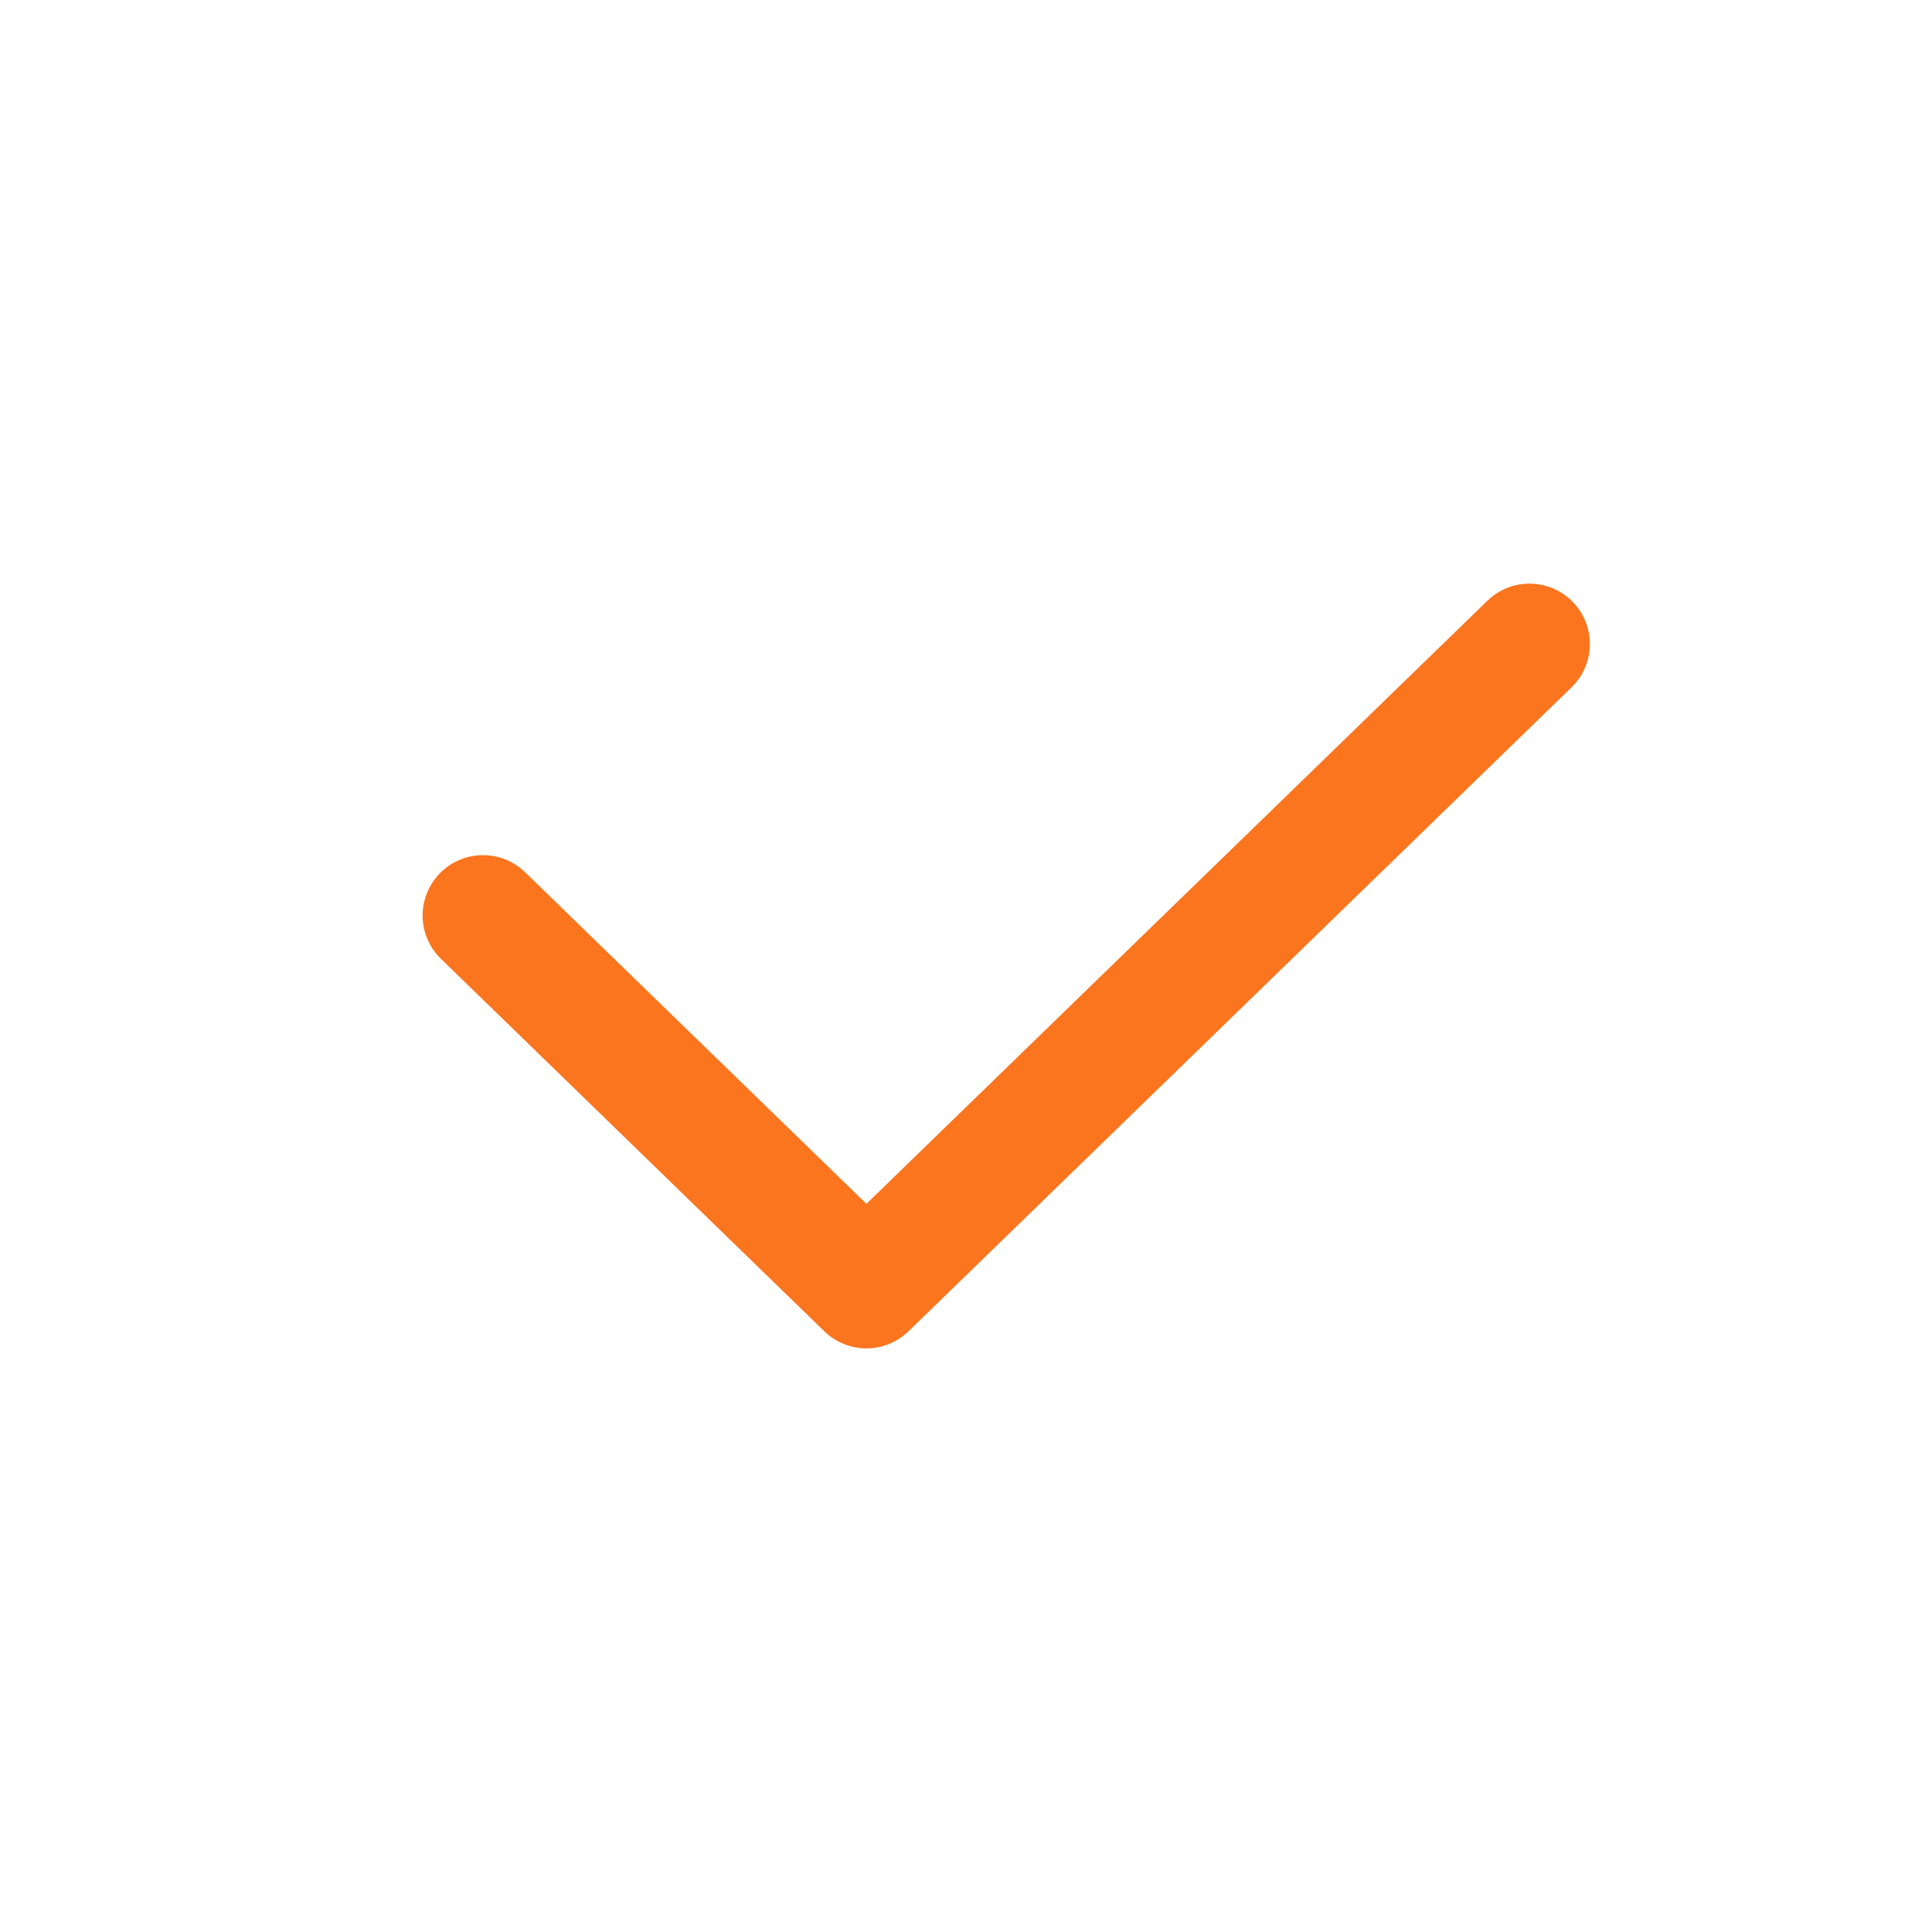
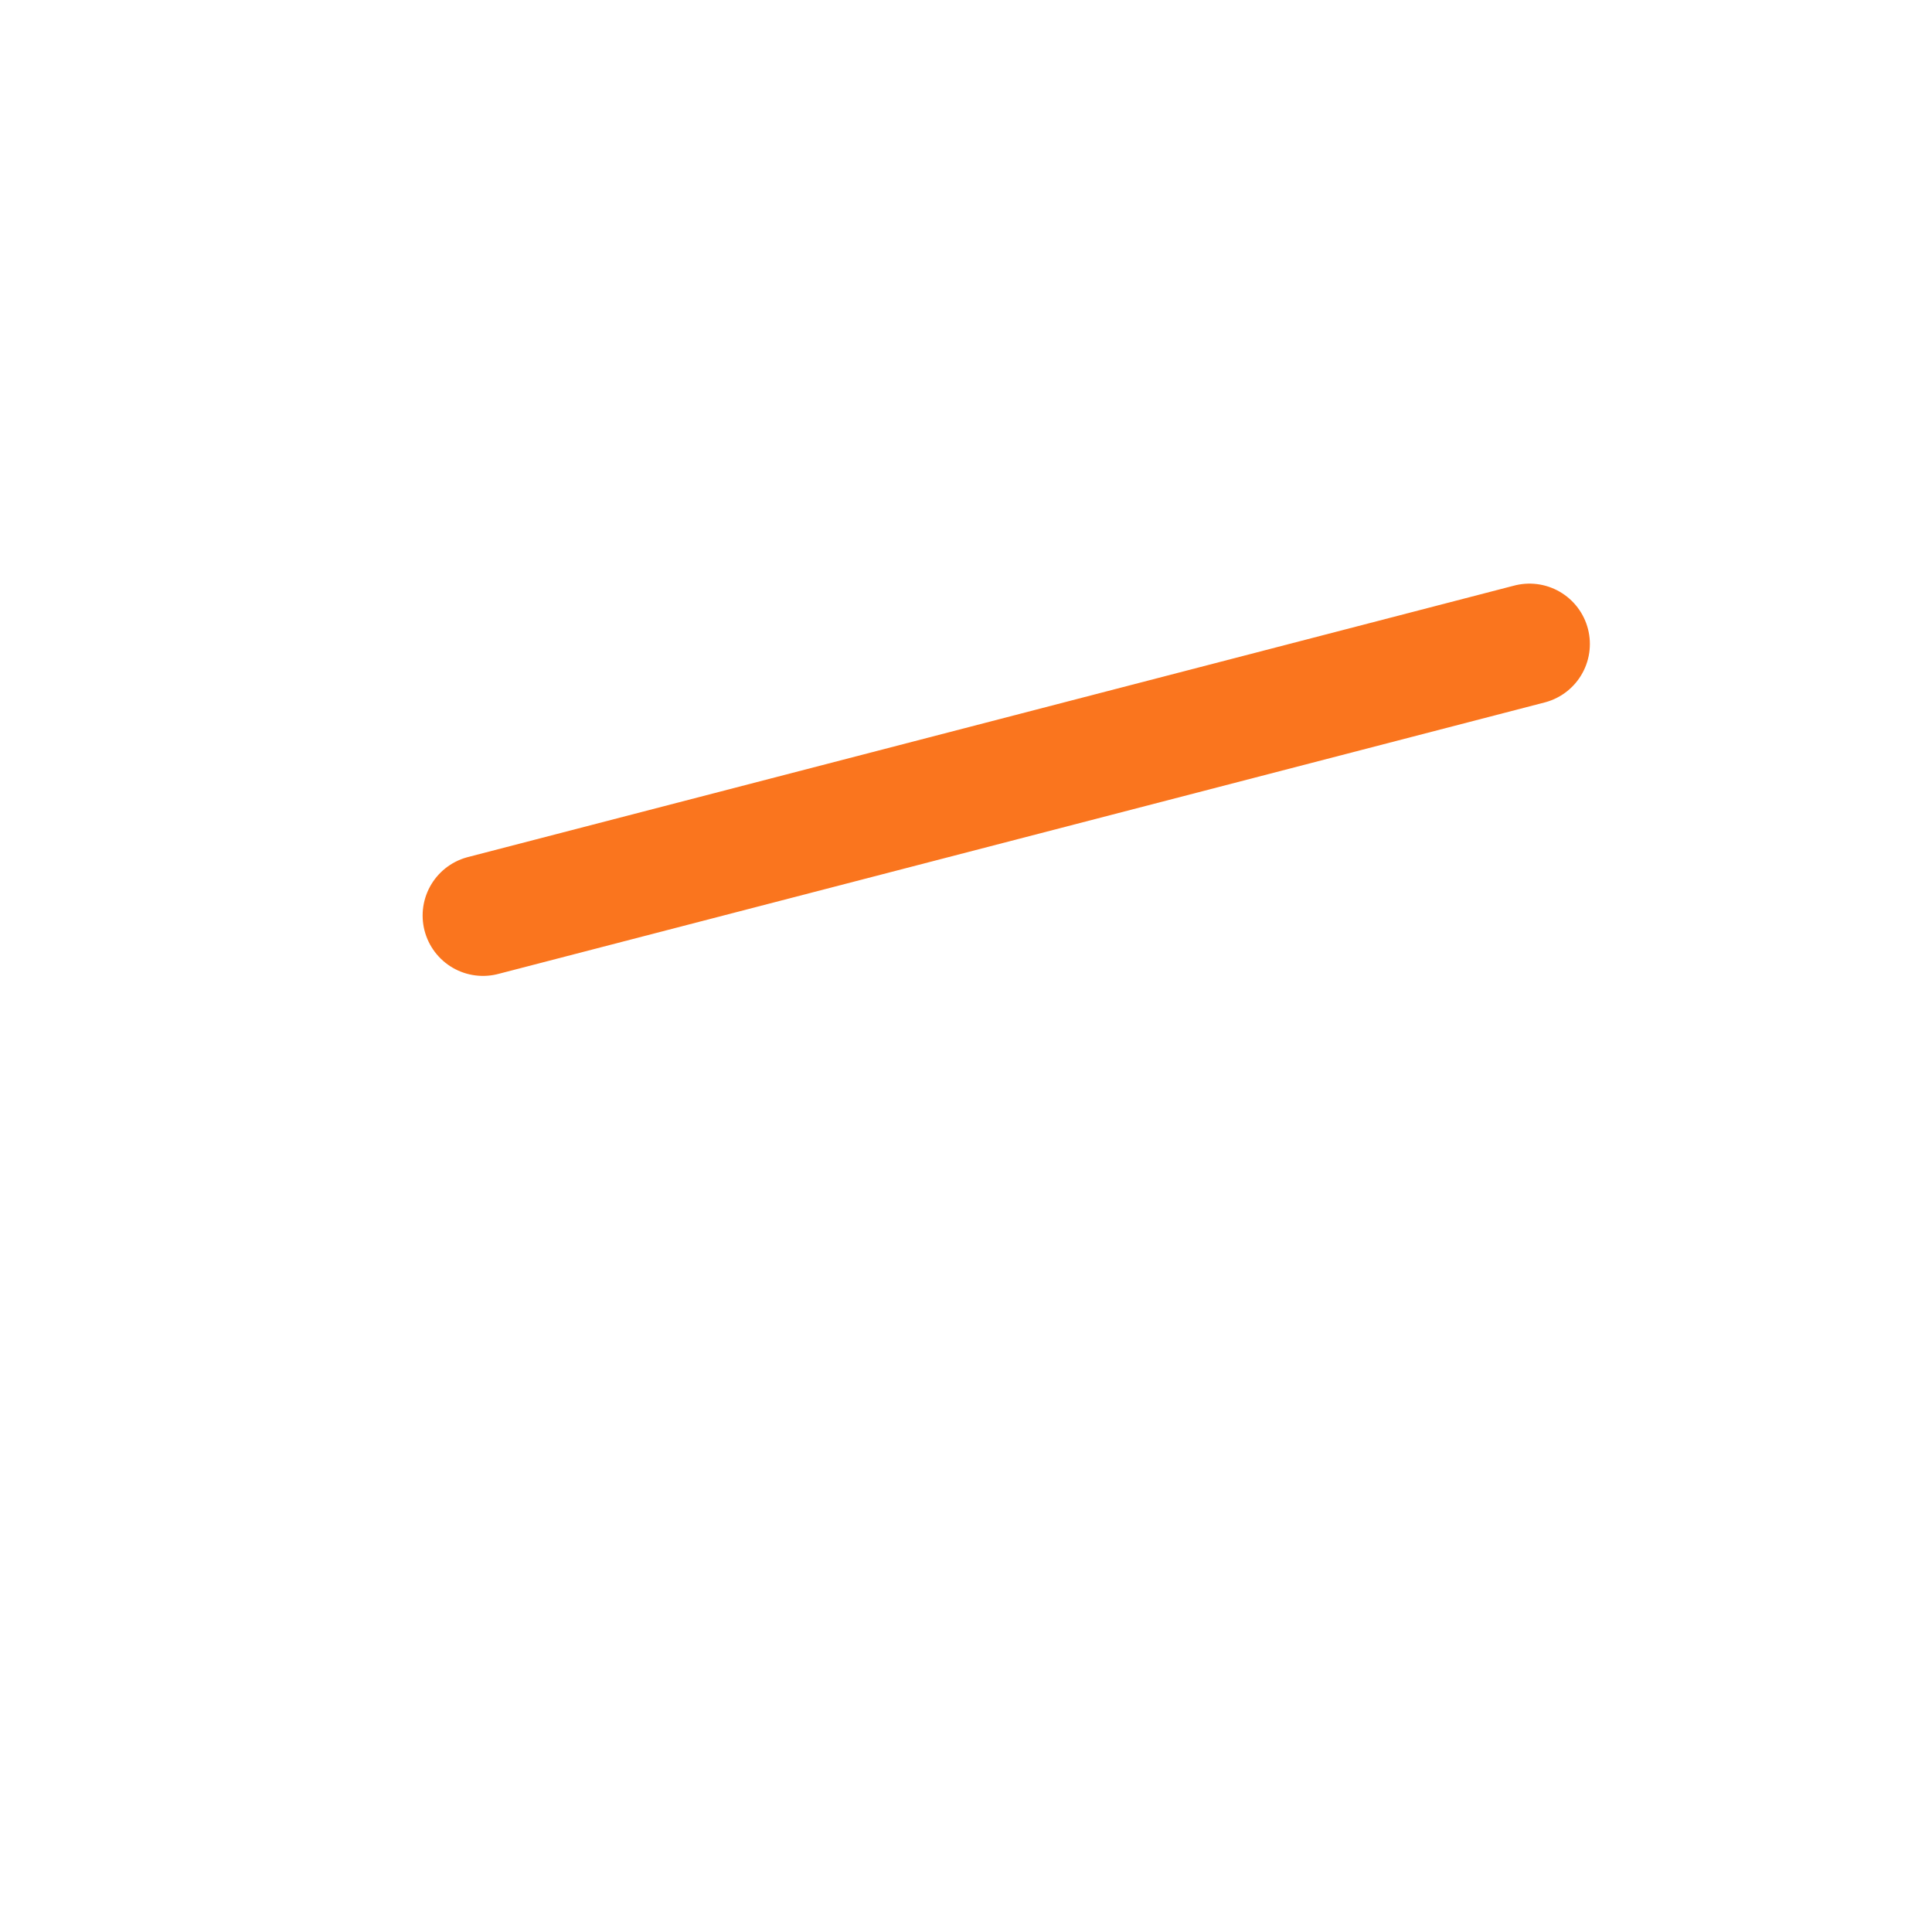
<svg xmlns="http://www.w3.org/2000/svg" width="24" height="24" viewBox="0 0 24 24" fill="none">
  <g id="ic24/ic_24_line_tick_pri800">
    <g id="tick">
-       <path id="Vector" d="M6 11.373L10.763 16L19 8" stroke="#FA751E" stroke-width="1.5" stroke-linecap="round" stroke-linejoin="round" />
+       <path id="Vector" d="M6 11.373L19 8" stroke="#FA751E" stroke-width="1.5" stroke-linecap="round" stroke-linejoin="round" />
    </g>
  </g>
</svg>